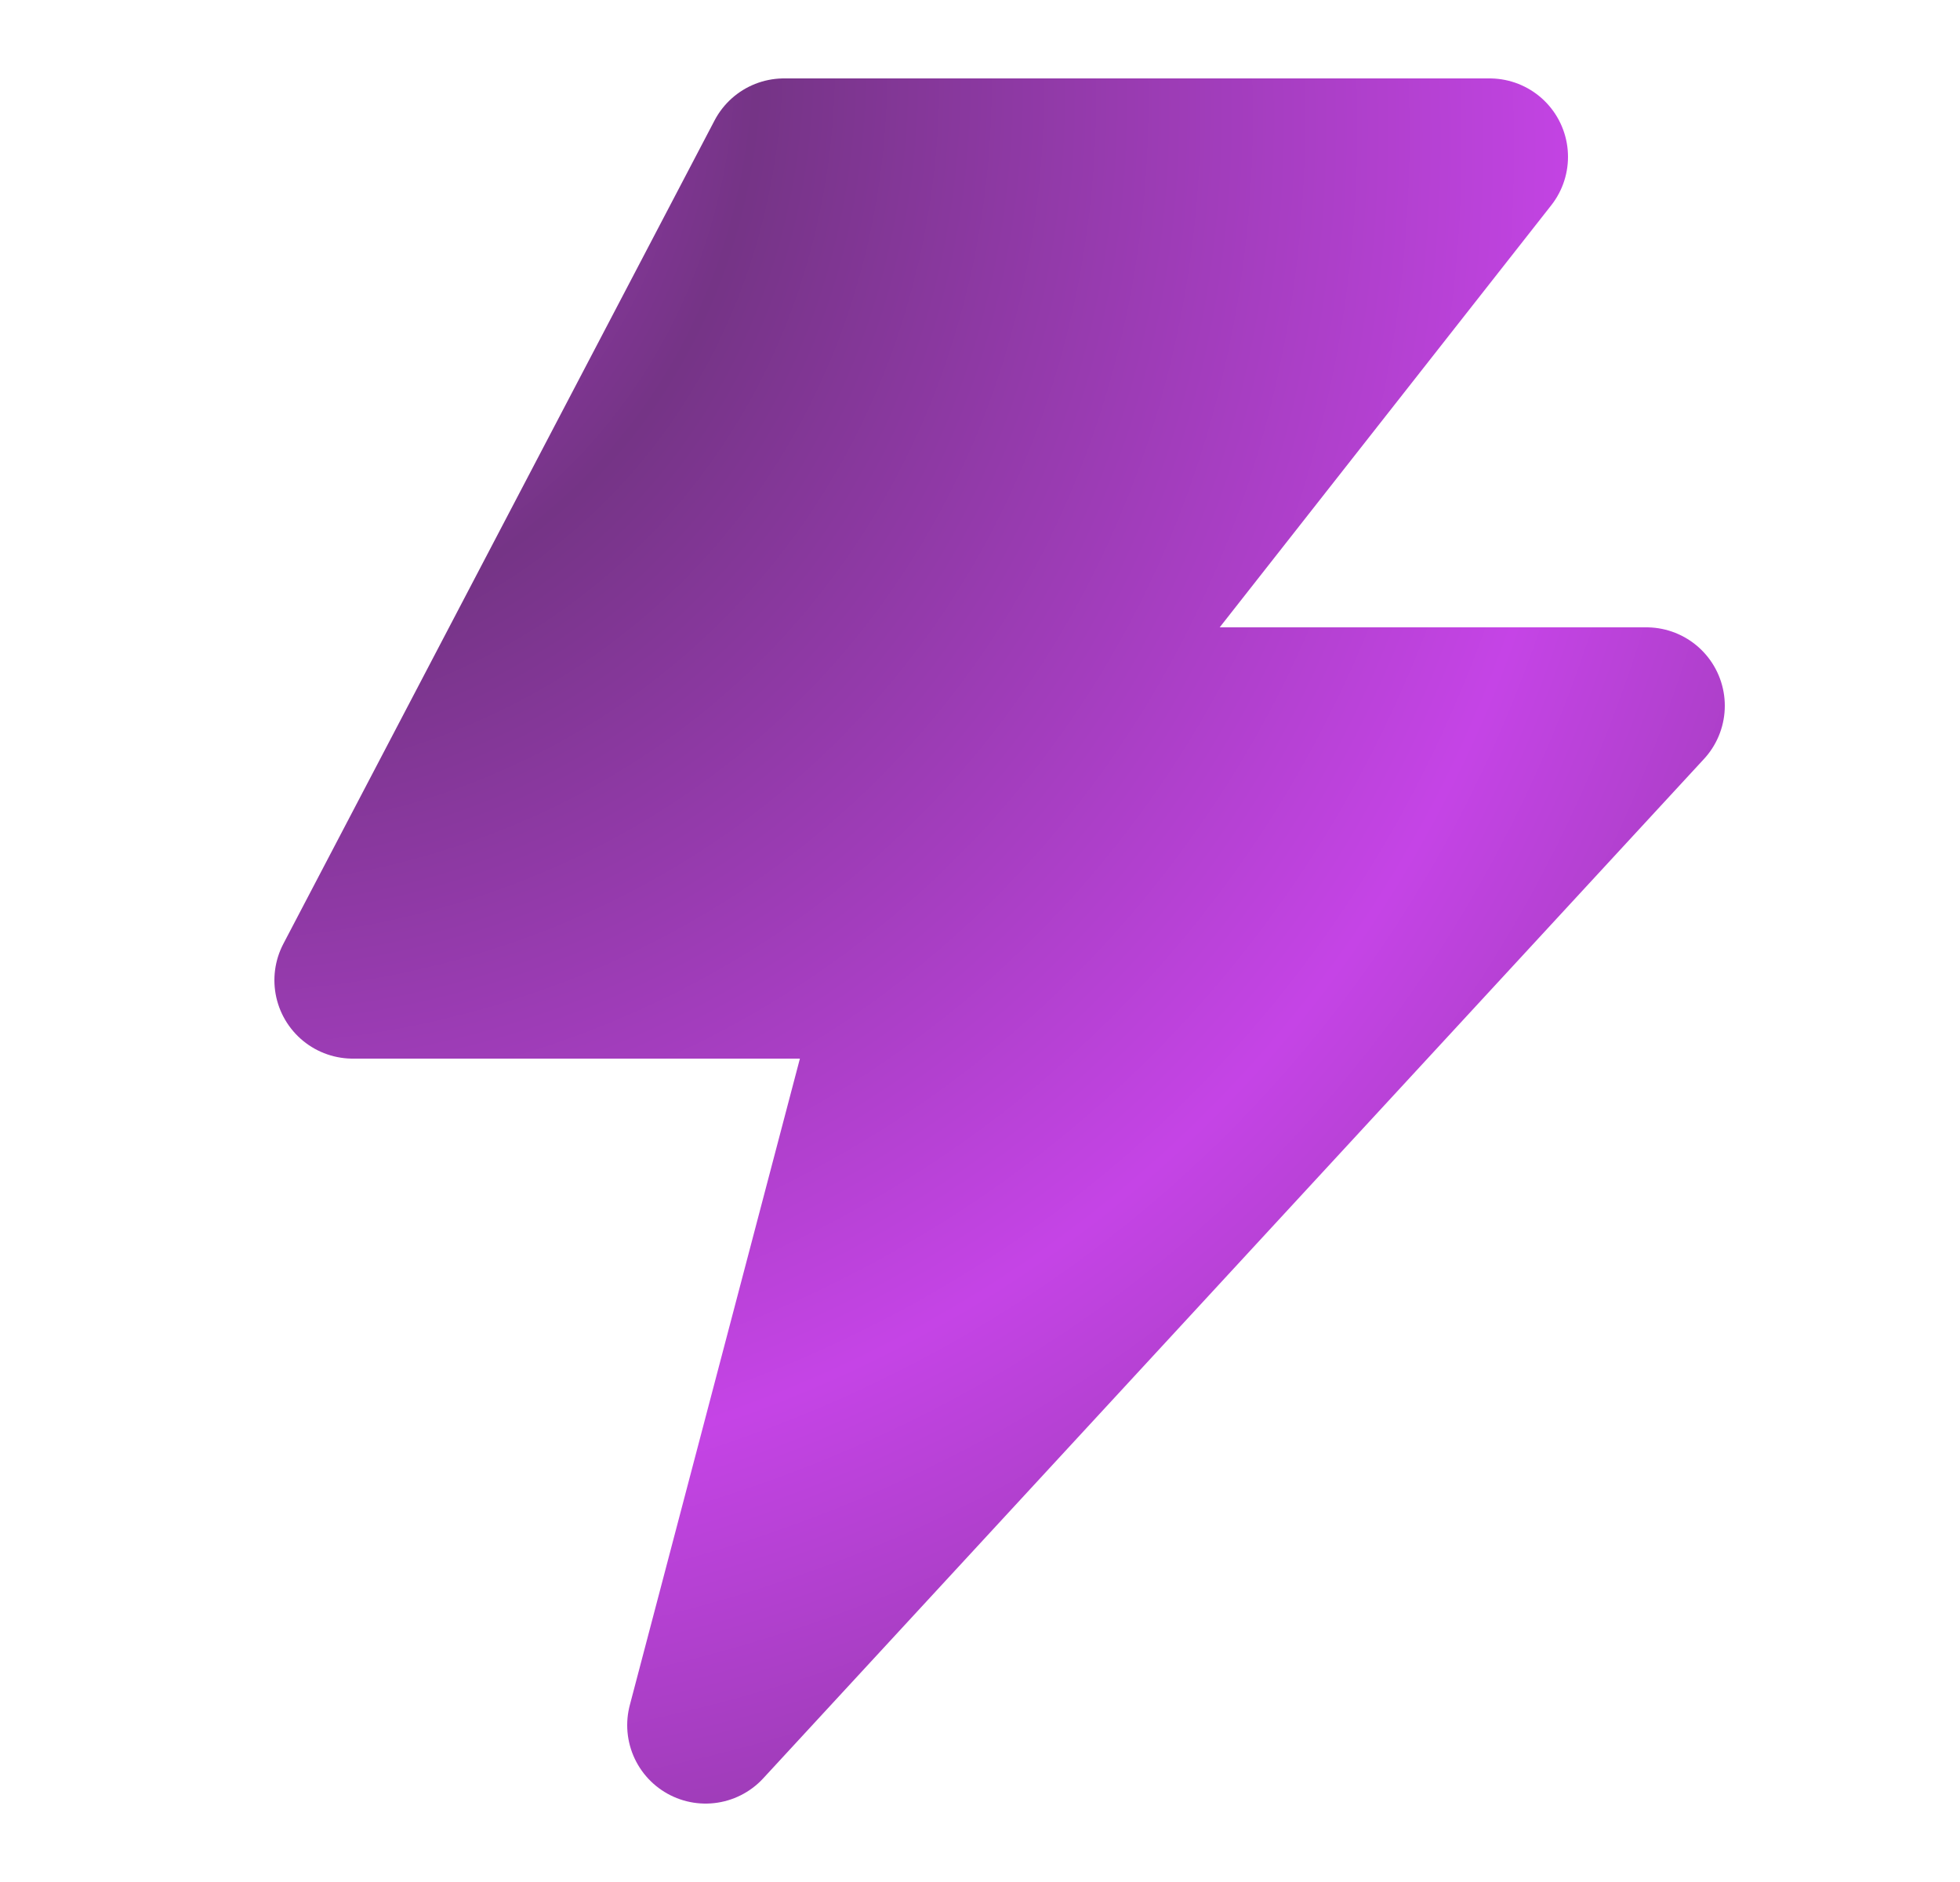
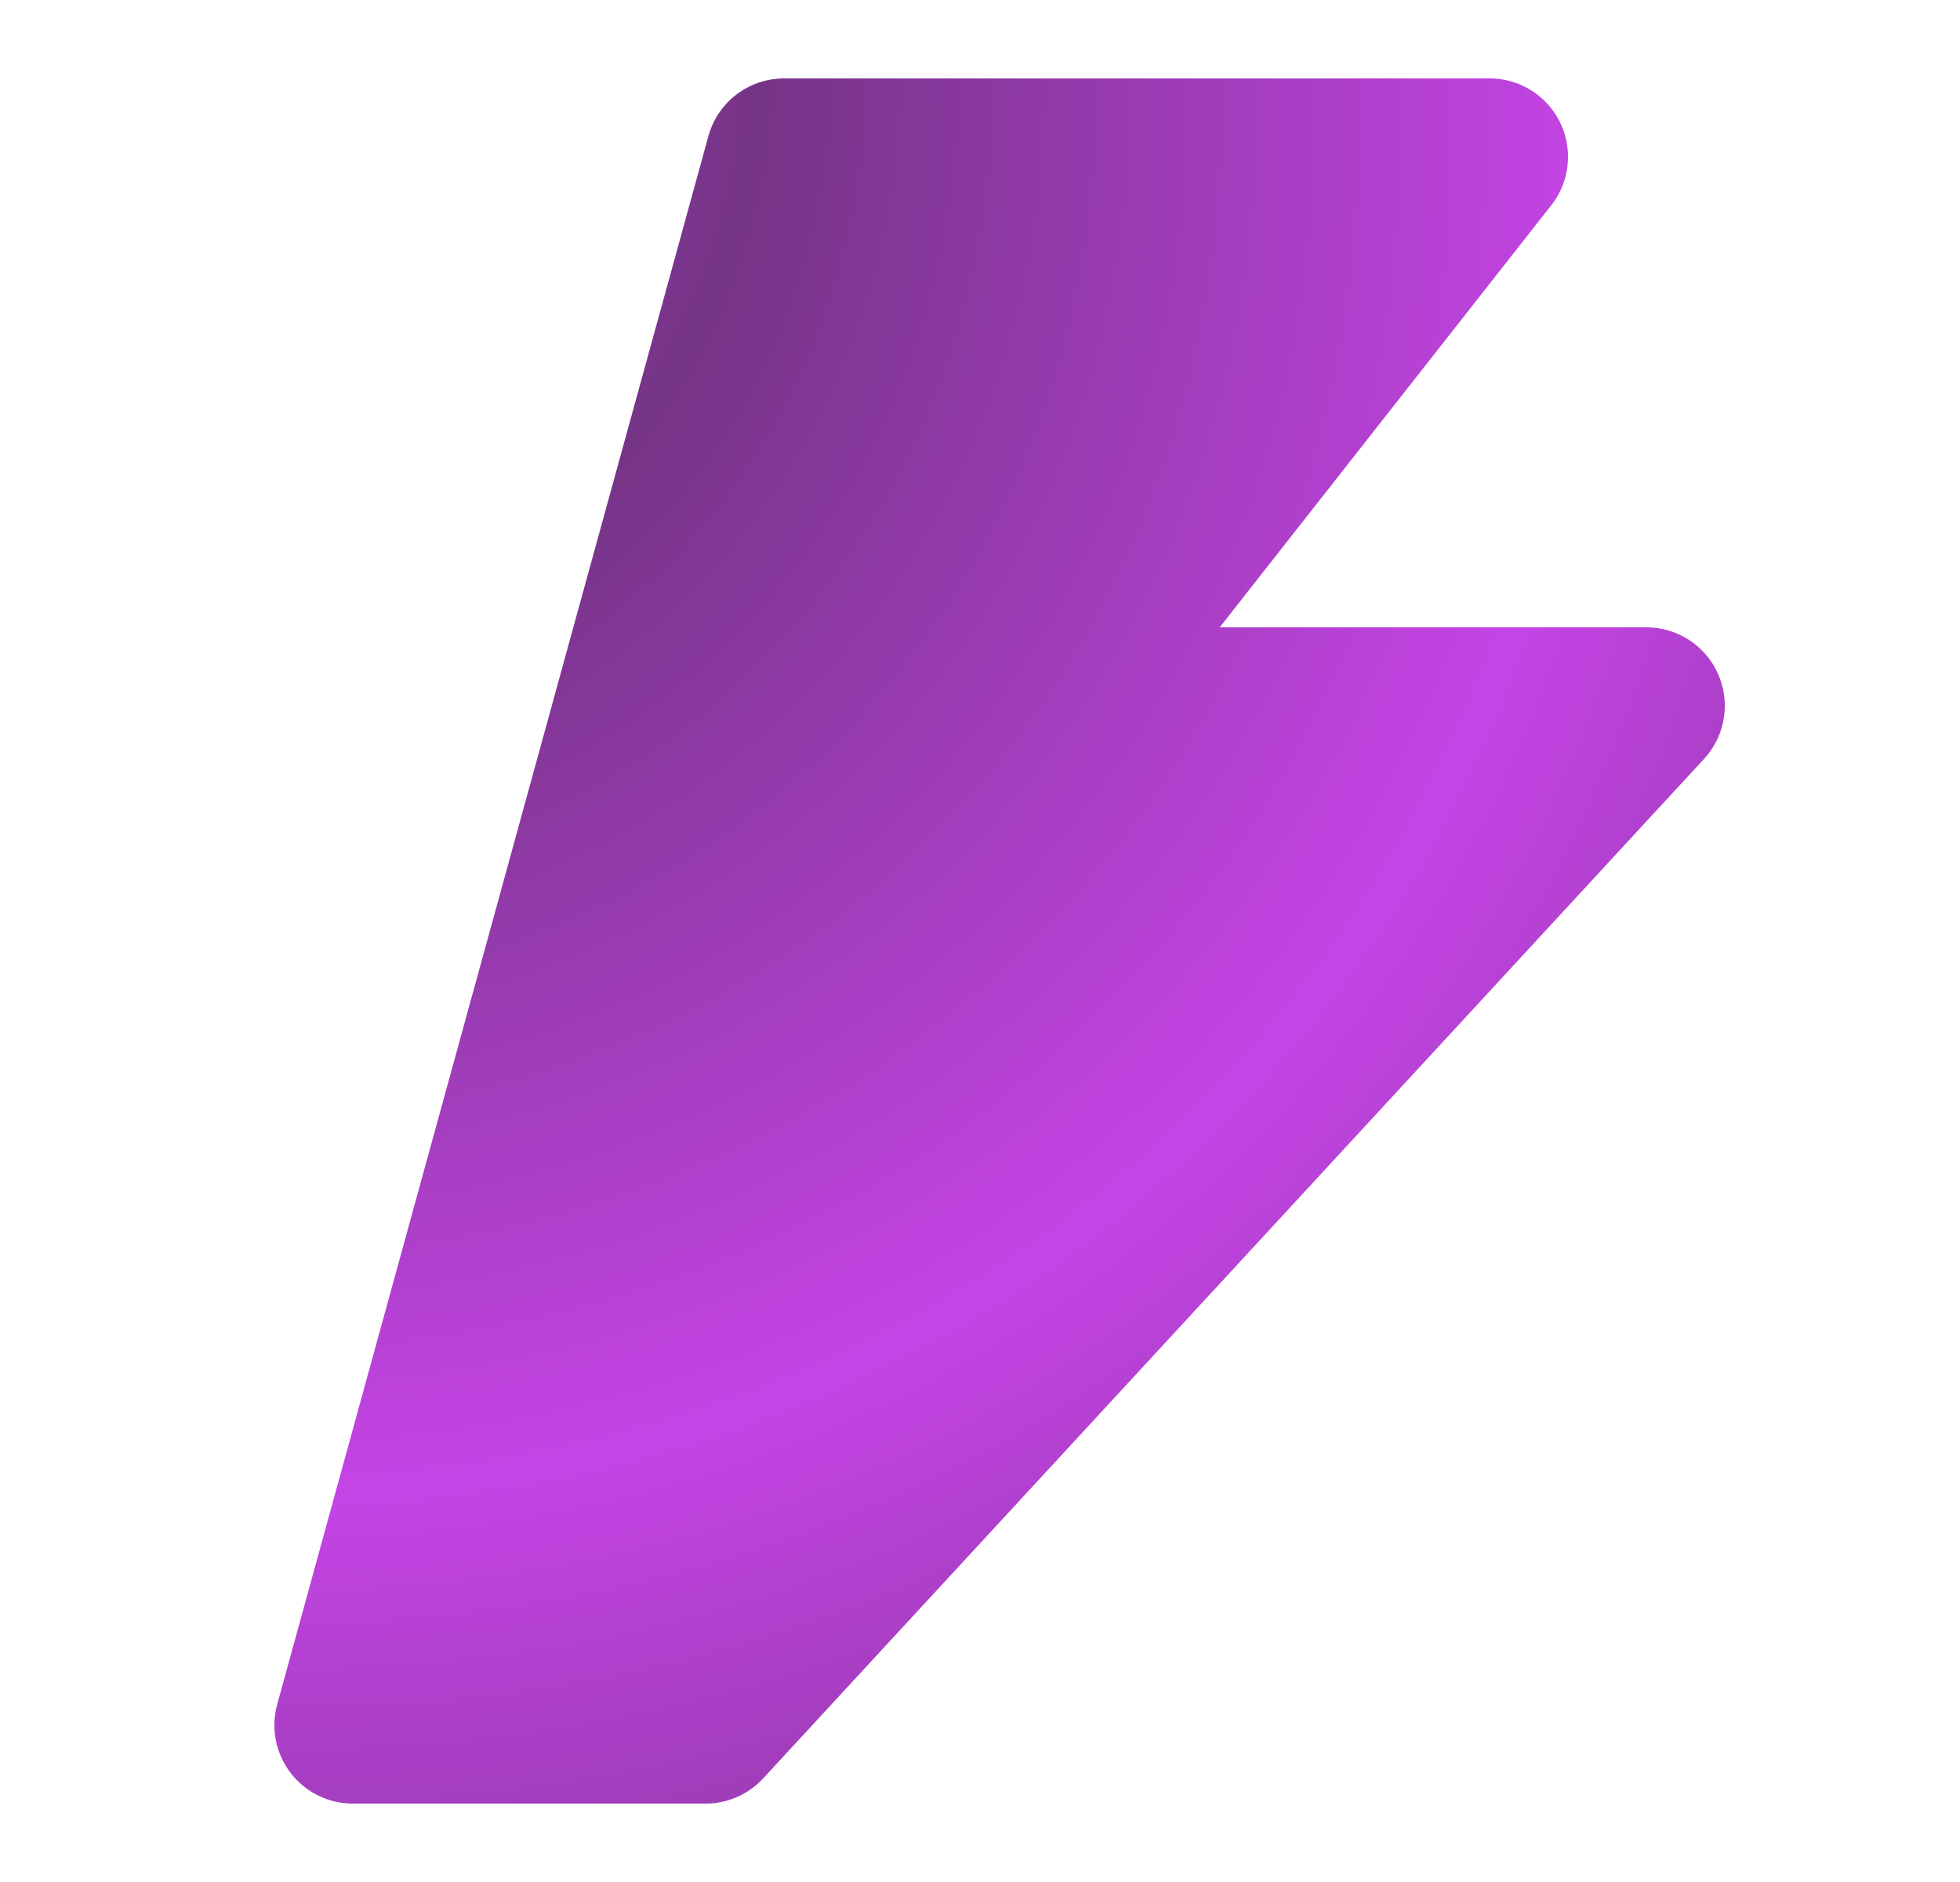
<svg xmlns="http://www.w3.org/2000/svg" width="25" height="24" fill="none">
-   <path d="M10 2H19L13.5 9H21L9 22L11.5 12.5H4.5L10 2Z" fill="url(#A)" stroke="url(#A)" stroke-width="2" stroke-linejoin="round" />
+   <path d="M10 2H19L13.5 9H21L9 22H4.5L10 2Z" fill="url(#A)" stroke="url(#A)" stroke-width="2" stroke-linejoin="round" />
  <defs>
    <radialGradient id="A" cx="0" cy="0" r="1" gradientUnits="userSpaceOnUse" gradientTransform="translate(1.161 -0.214) rotate(48.308) scale(30.418 27.206)">
      <stop stop-color="#c544e6" />
      <stop offset=".298" stop-color="#753486" />
      <stop offset=".666" stop-color="#c544e6" />
      <stop offset="1" stop-color="#753486" />
    </radialGradient>
  </defs>
</svg>